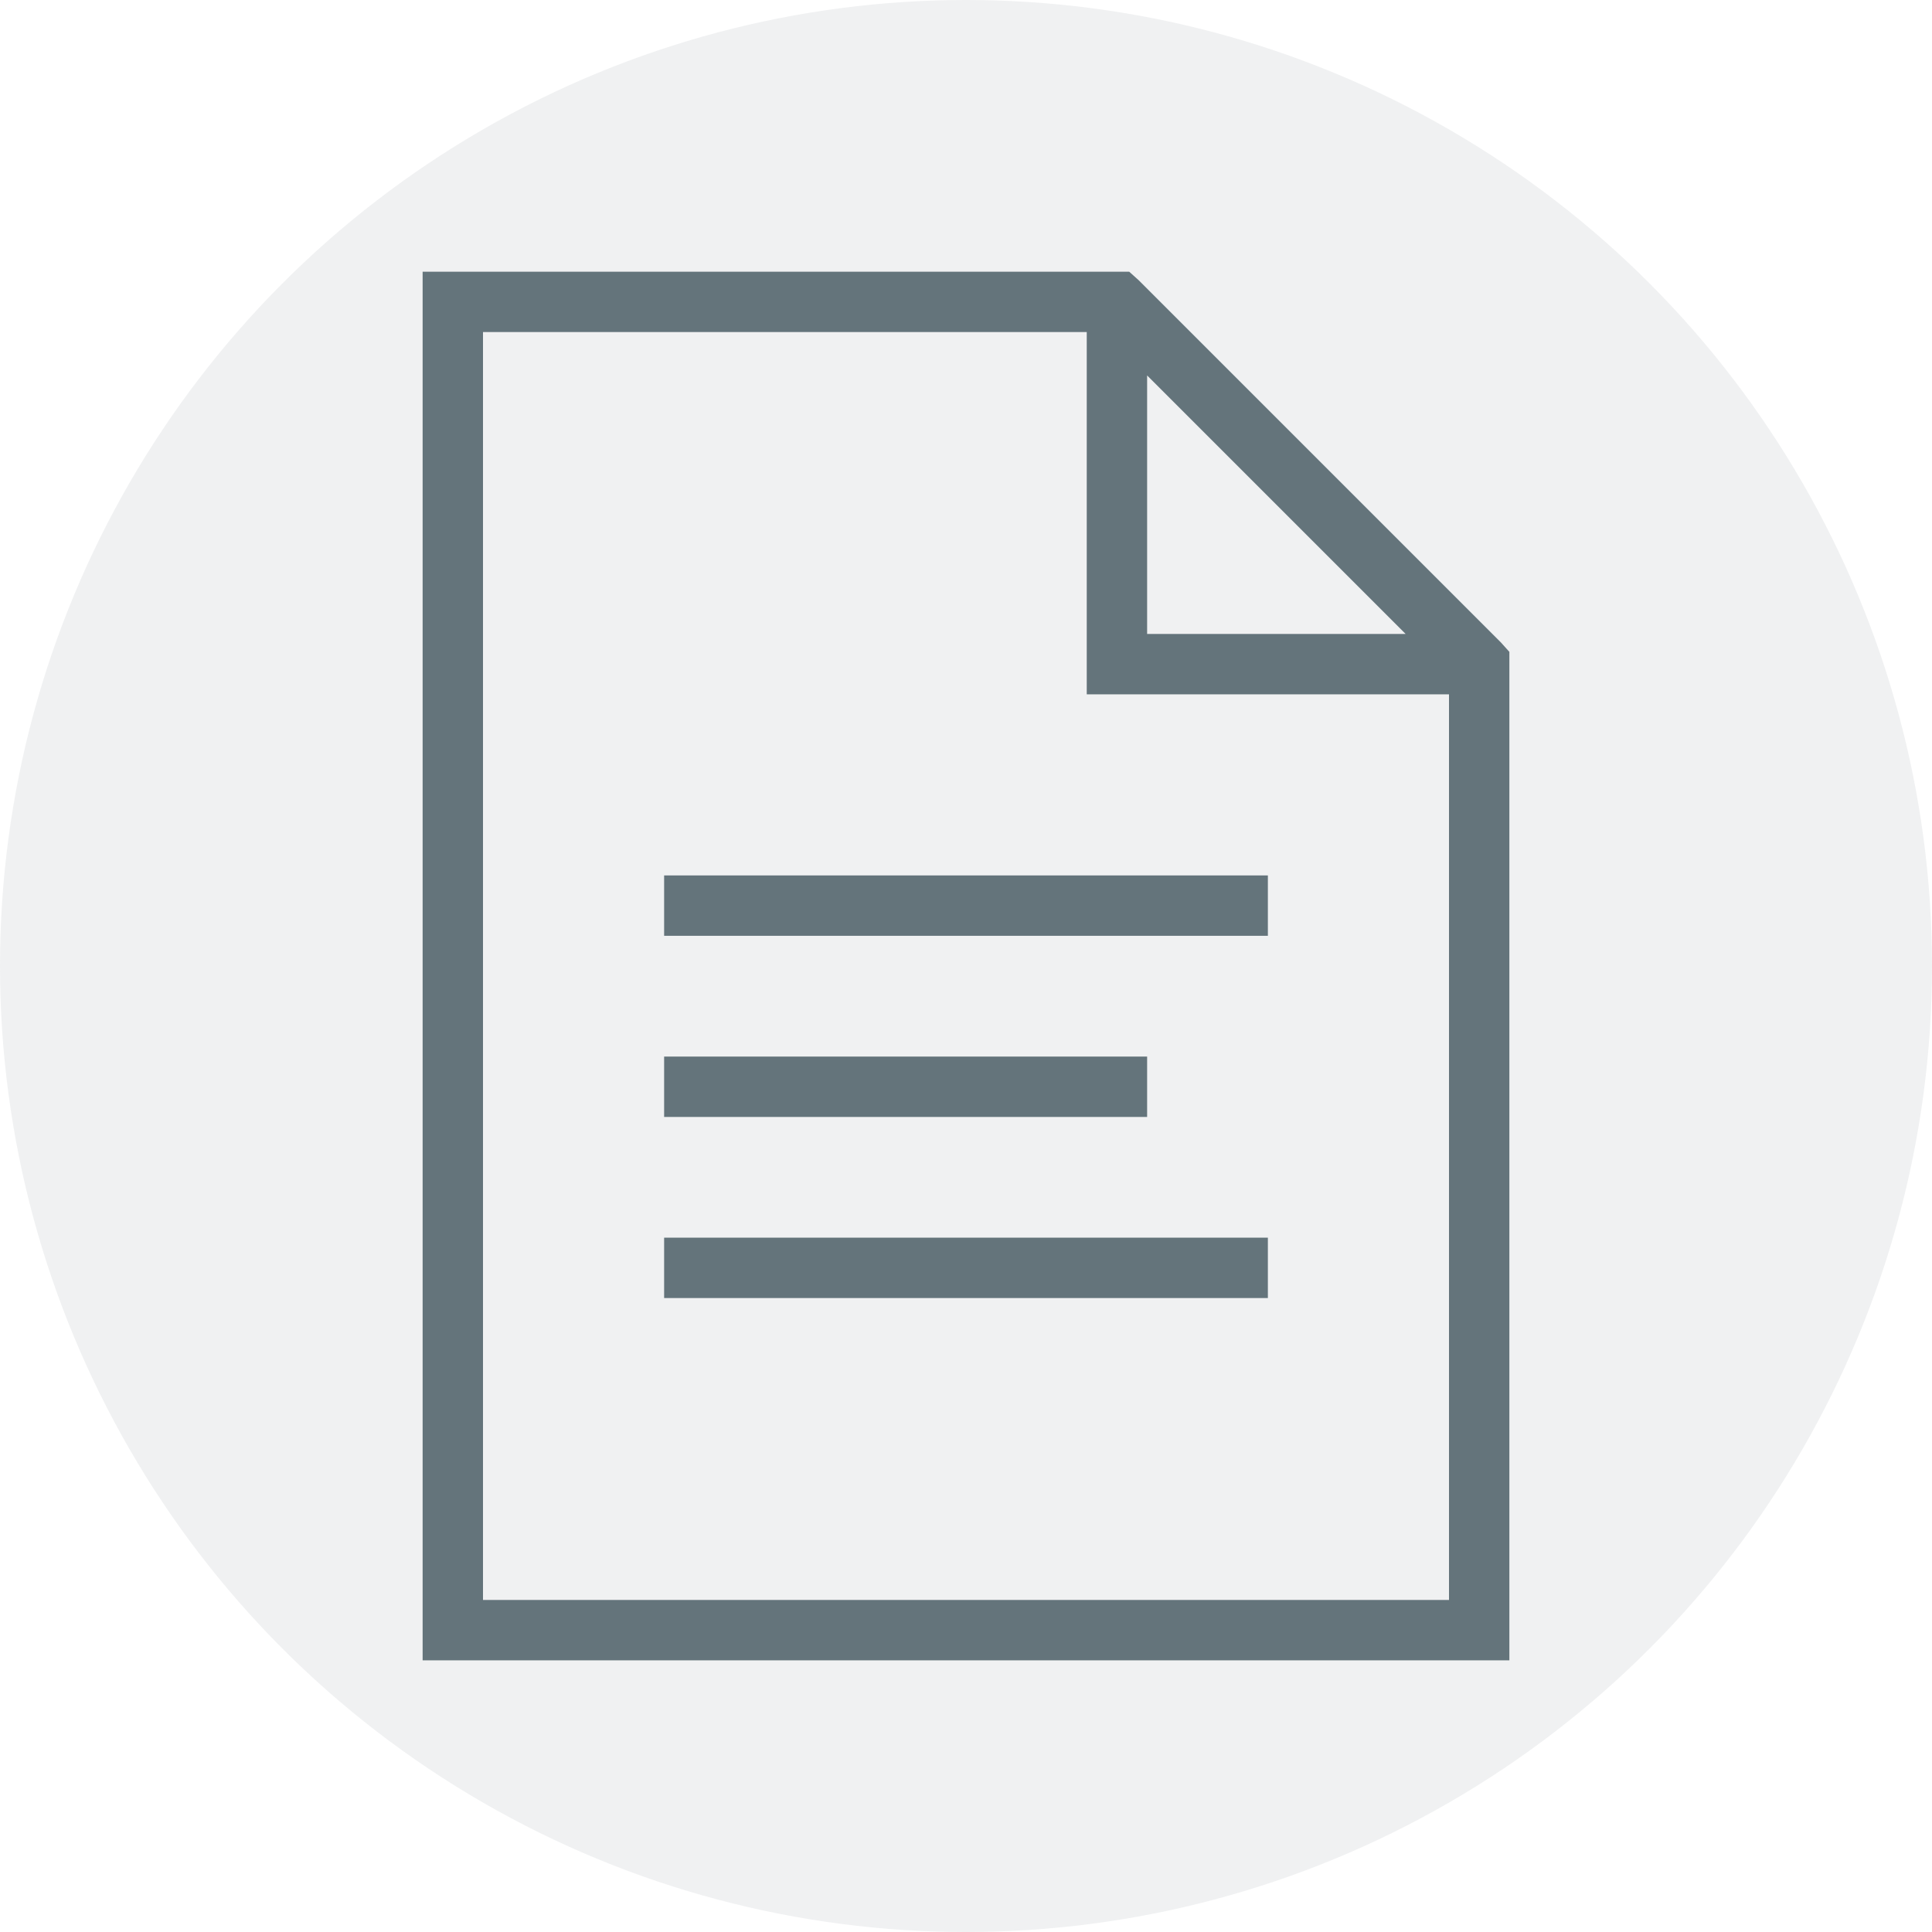
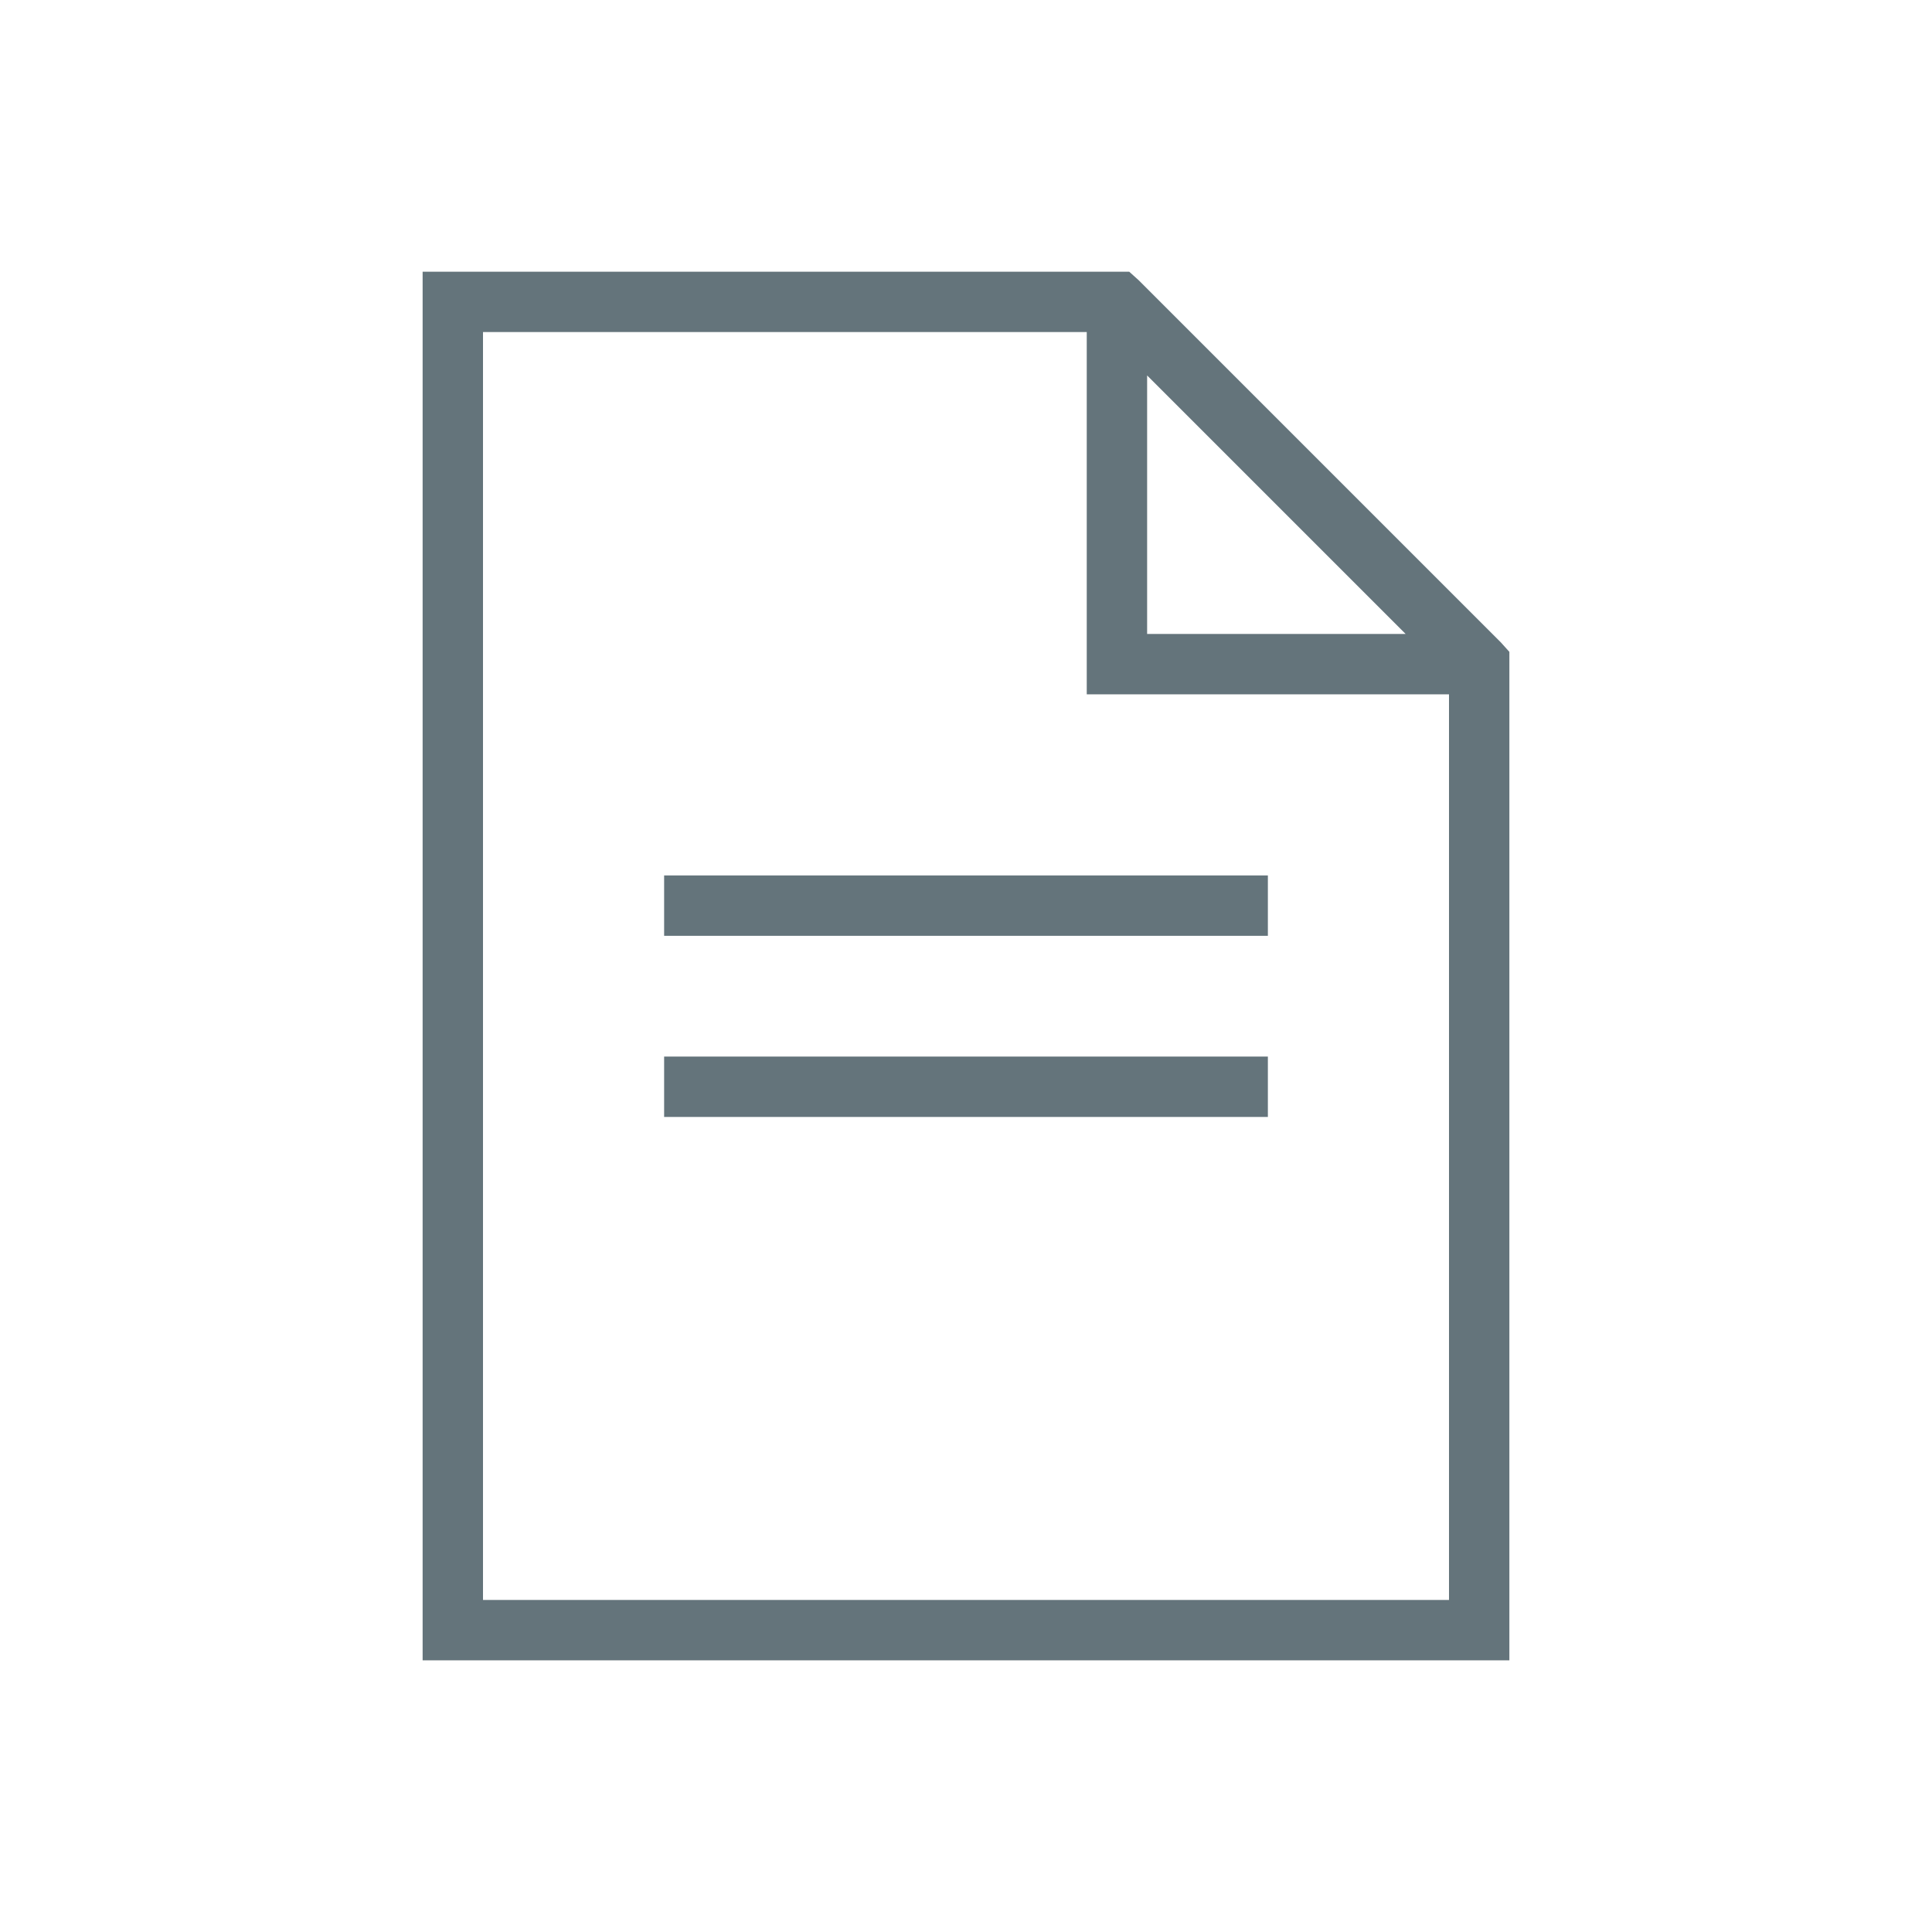
<svg xmlns="http://www.w3.org/2000/svg" fill="none" viewBox="0 0 128 128">
-   <circle cx="64" cy="64" r="64" fill="#64747B" opacity=".1" />
-   <path fill="#64747B" d="M28 18v92h72V43.188l-.562-.625-24-24-.625-.562H28Zm4 4h40v24h24v60H32V22Zm44 2.875L93.125 42H76V24.875ZM44 58v4h40v-4H44Zm0 12v4h32v-4H44Zm0 12v4h40v-4H44Z" />
+   <path fill="#64747B" d="M28 18v92h72V43.188l-.562-.625-24-24-.625-.562H28Zm4 4h40v24h24v60H32V22Zm44 2.875L93.125 42H76V24.875ZM44 58v4h40v-4H44Zm0 12v4h32v-4H44Zv4h40v-4H44Z" />
</svg>